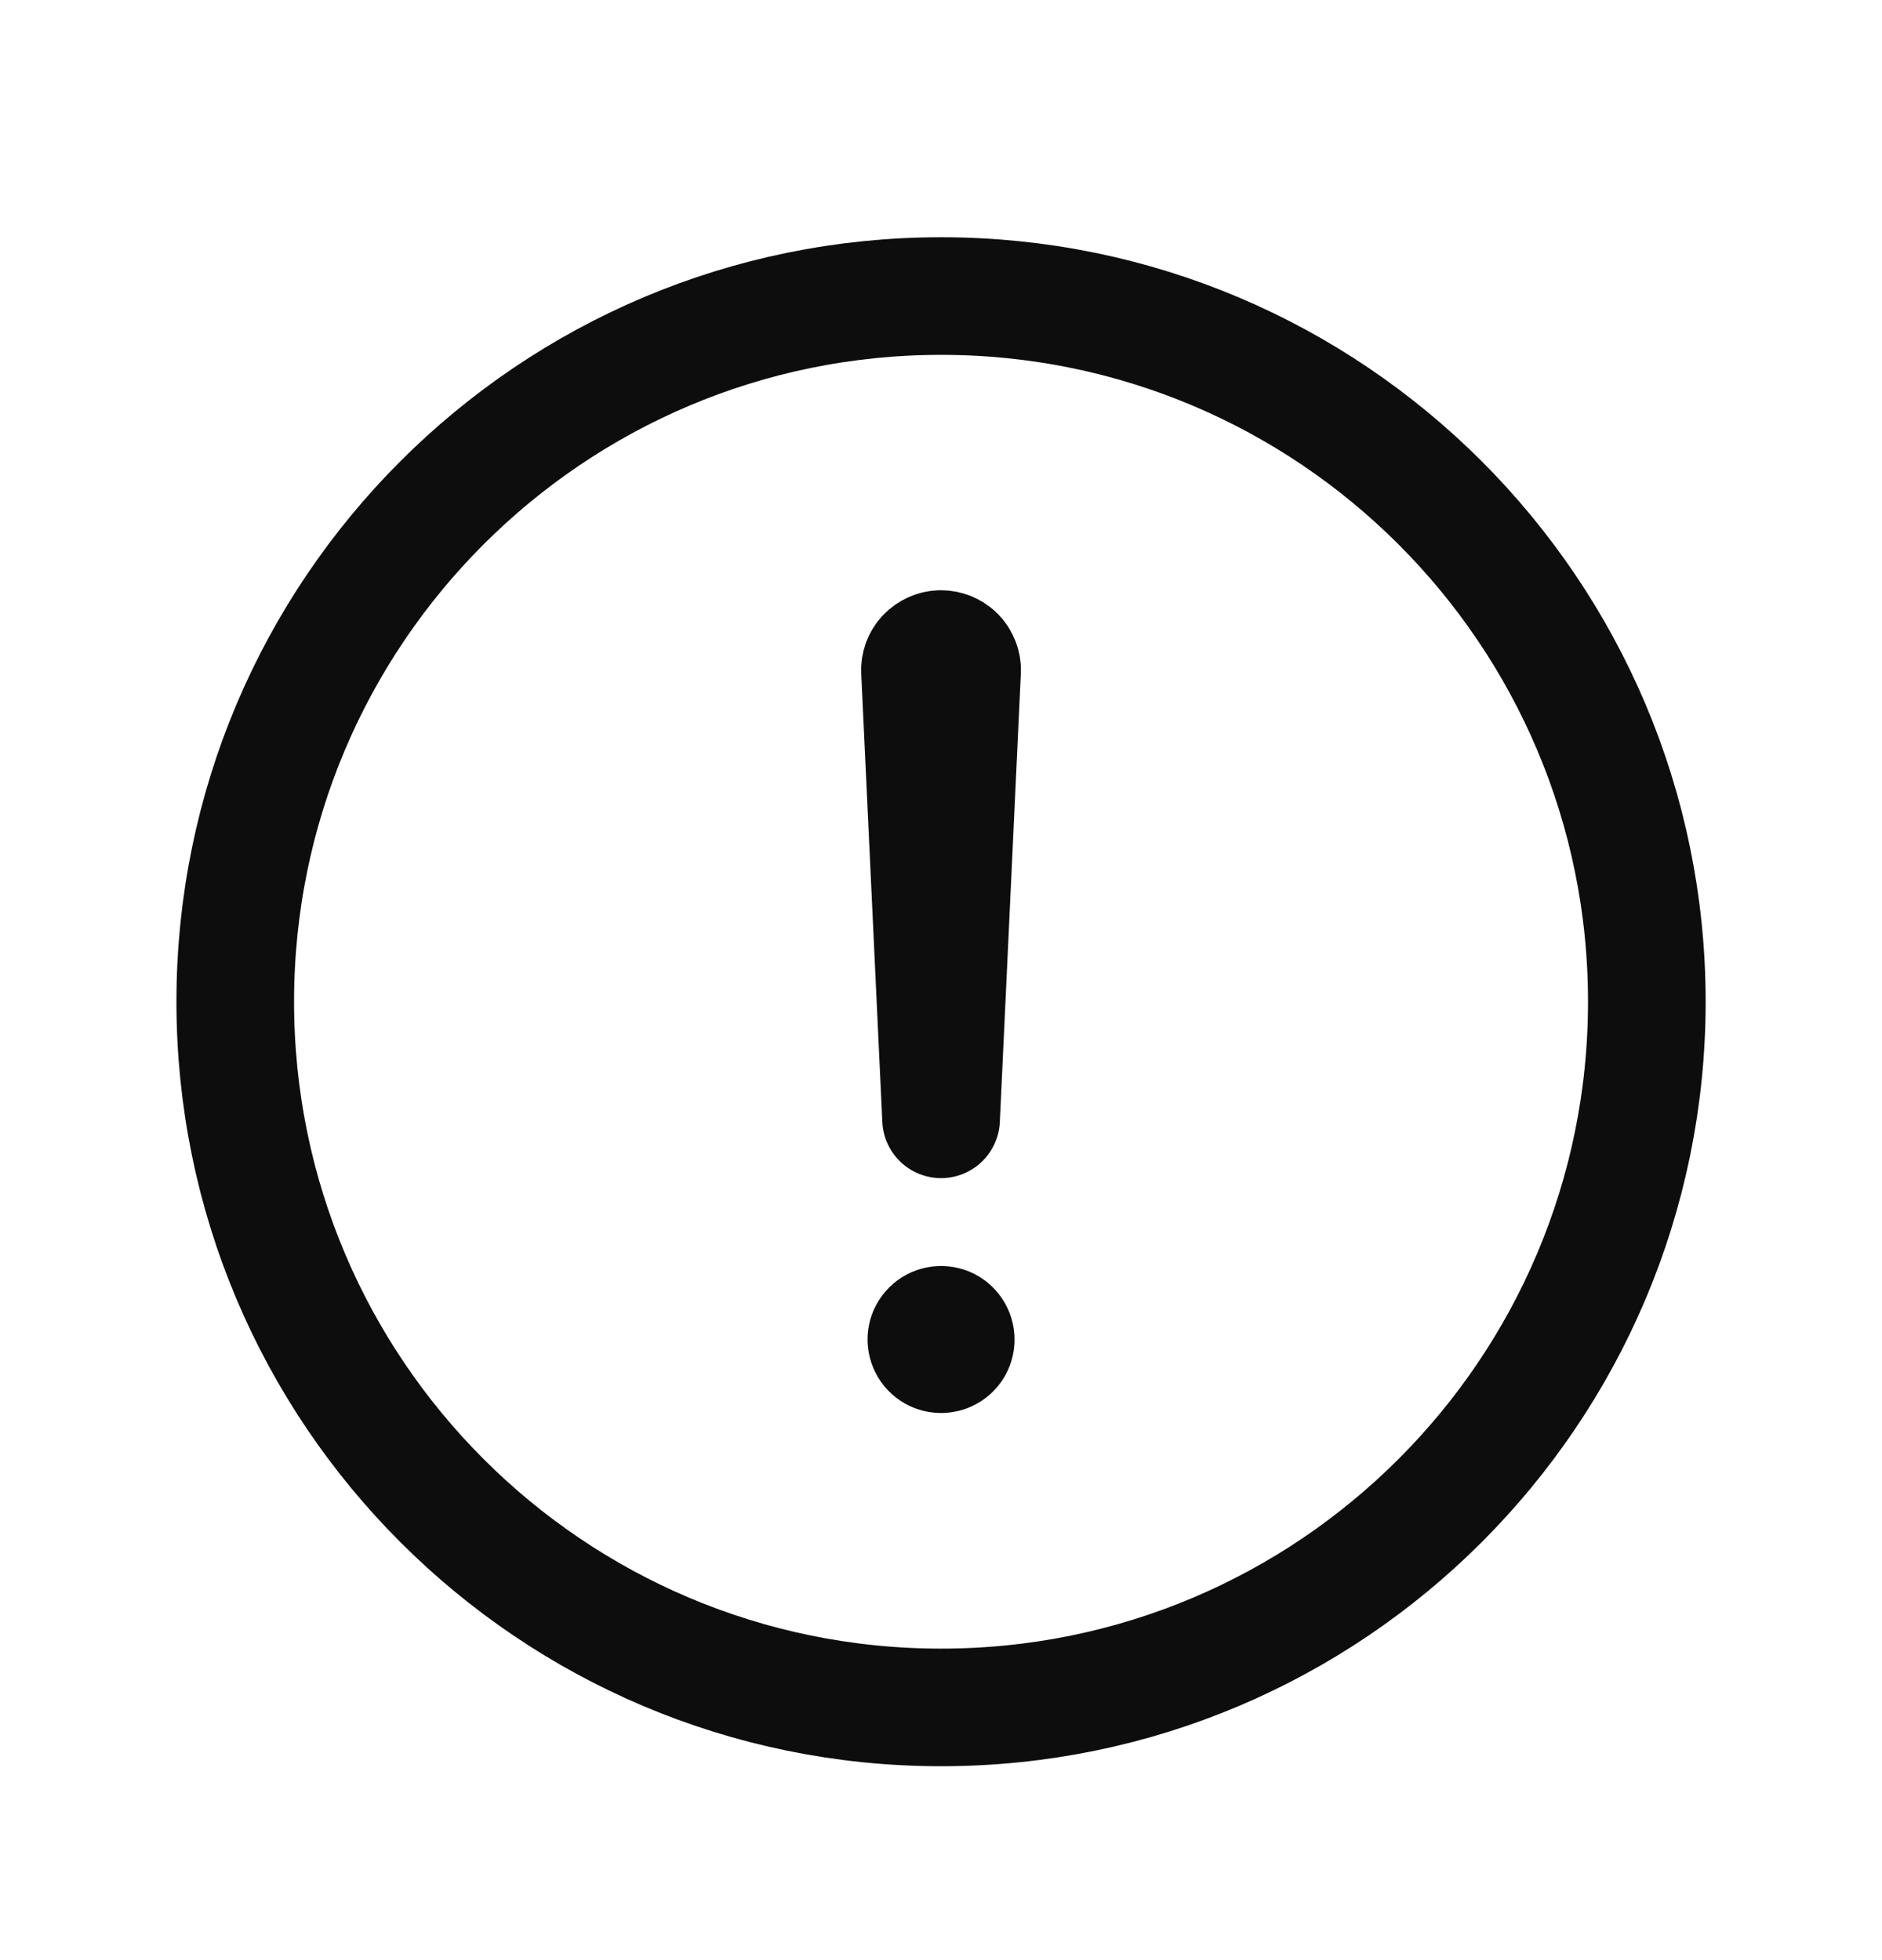
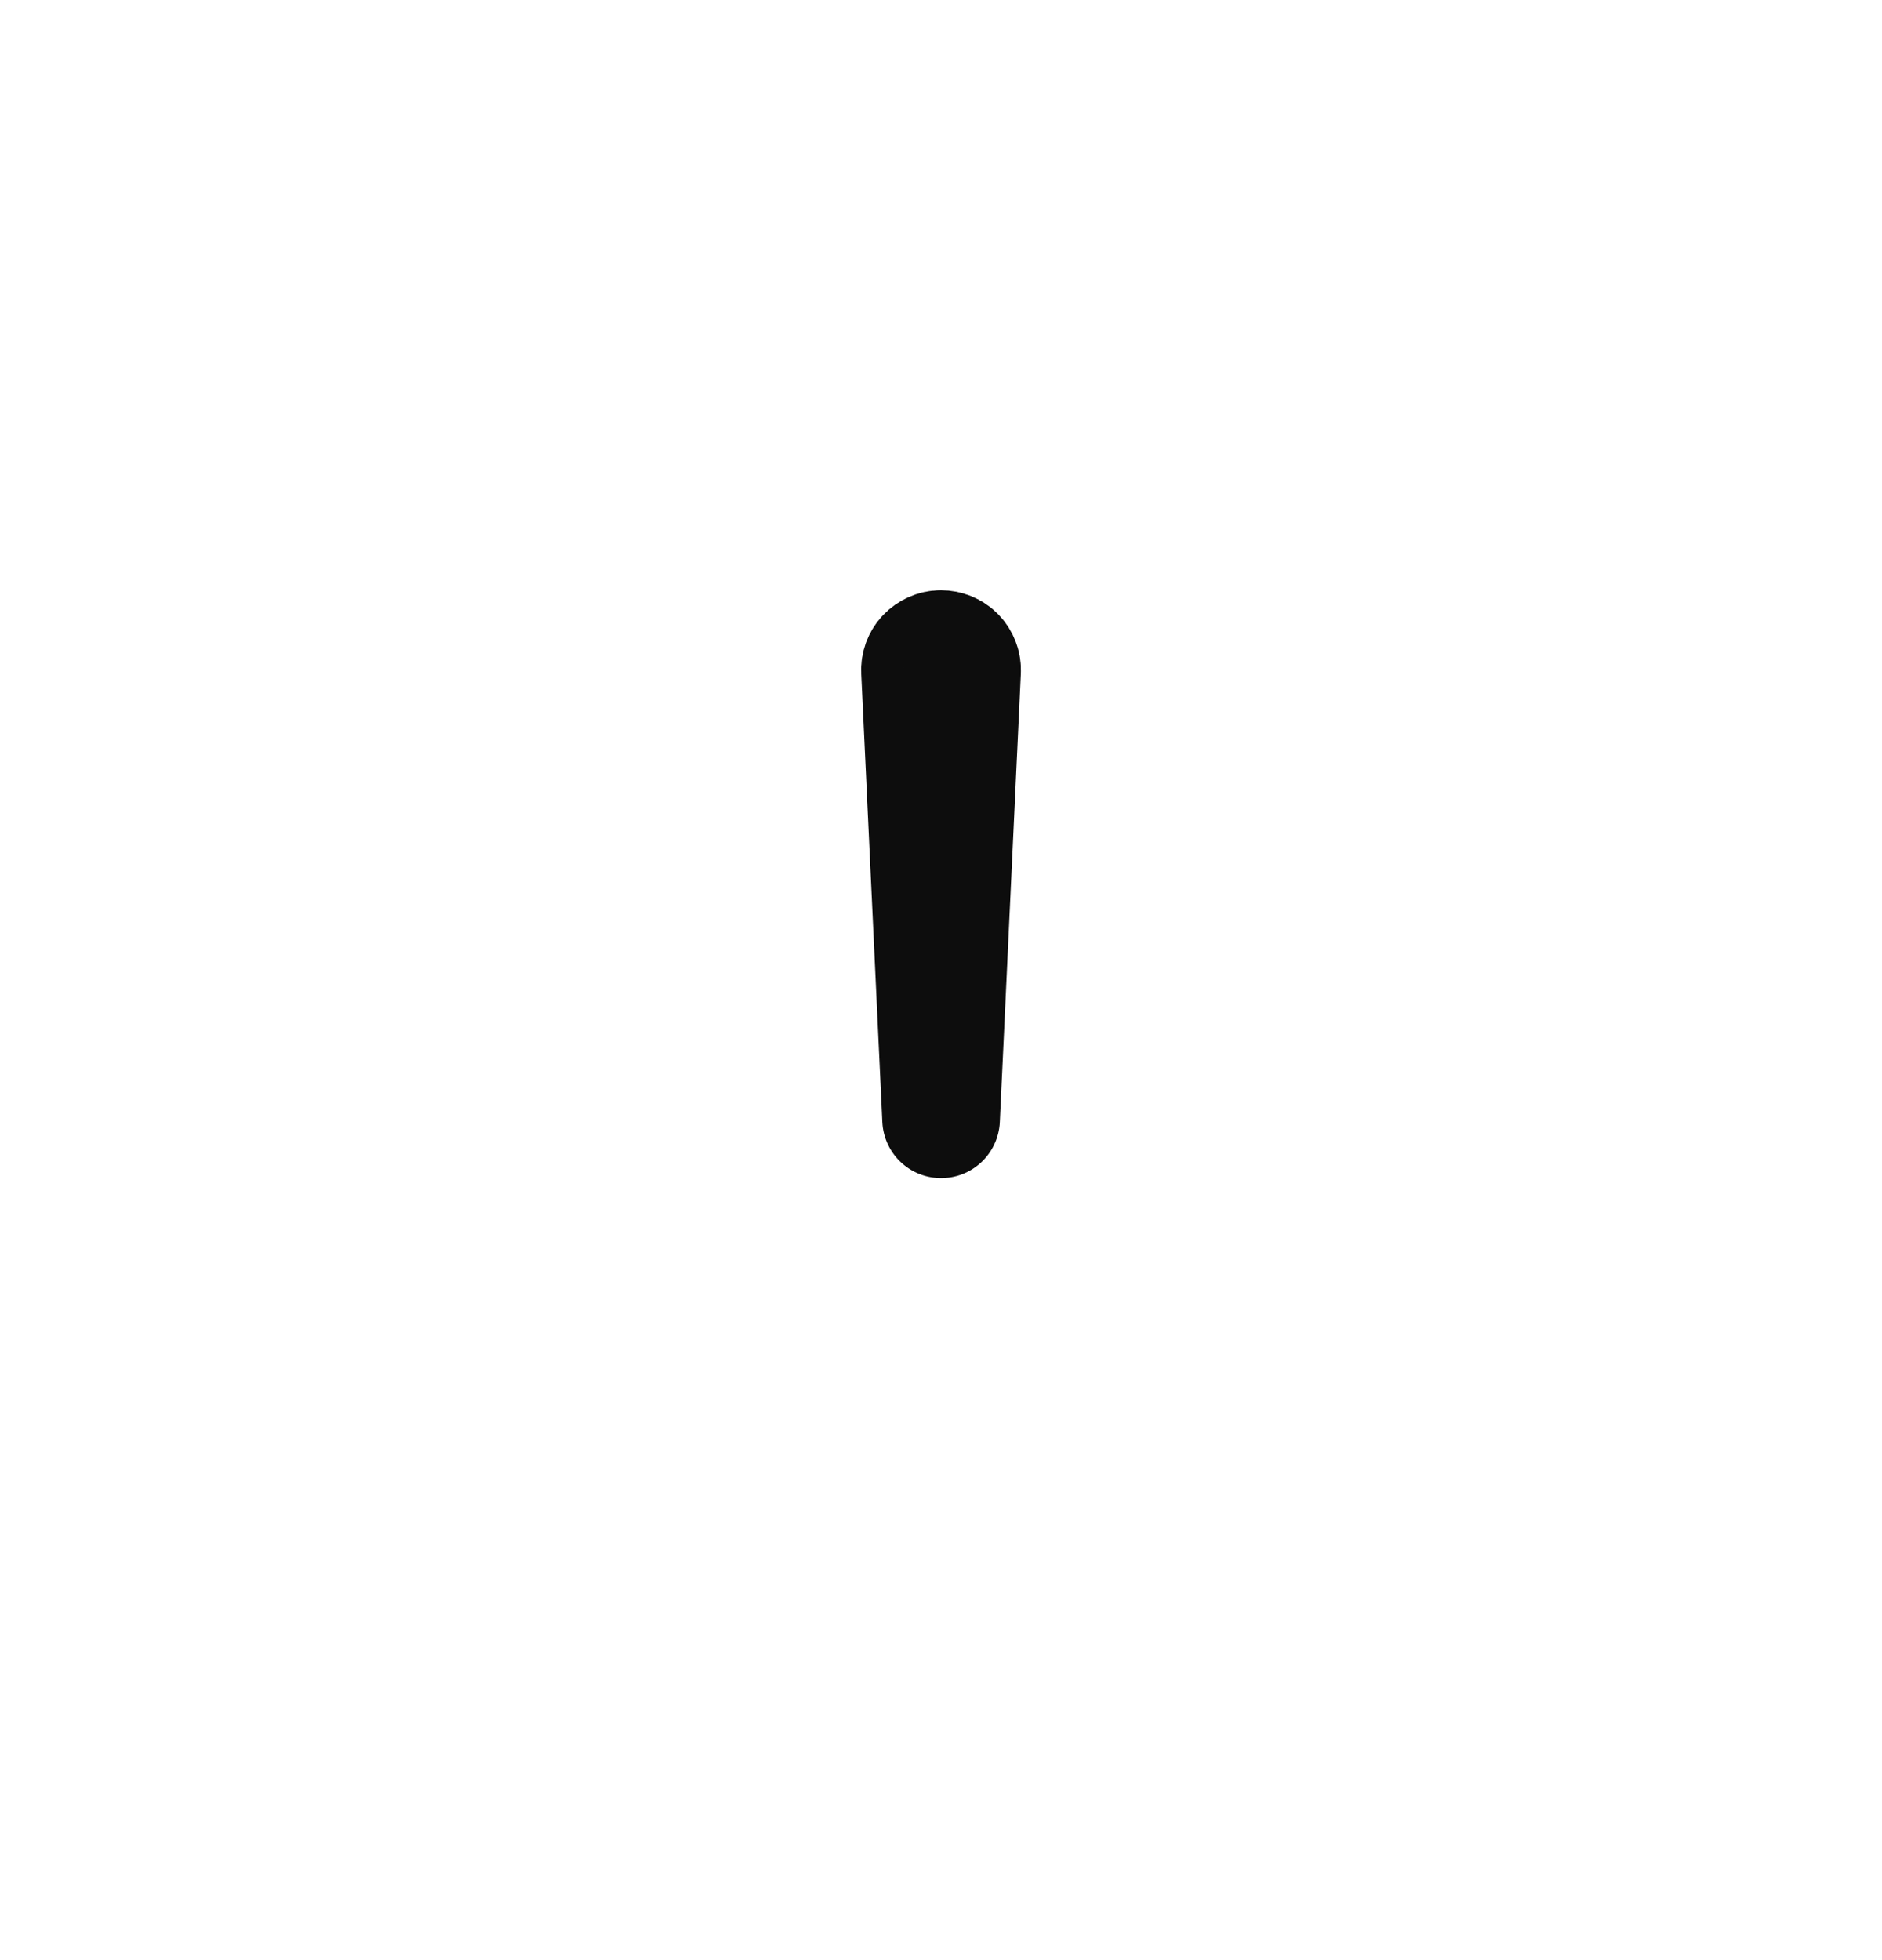
<svg xmlns="http://www.w3.org/2000/svg" width="24" height="25" viewBox="0 0 24 25" fill="none">
-   <path d="M21.001 12.776C21.001 7.807 16.97 3.776 12.001 3.776C7.031 3.776 3 7.807 3 12.776C3 17.745 7.031 21.777 12.001 21.777C16.97 21.777 21.001 17.745 21.001 12.776Z" stroke="#0D0D0D" stroke-width="1.5" stroke-miterlimit="10" />
  <path d="M11.732 8.559L12.001 14.276L12.269 8.559C12.271 8.523 12.265 8.486 12.252 8.452C12.239 8.418 12.22 8.387 12.194 8.36C12.169 8.334 12.138 8.313 12.104 8.299C12.071 8.285 12.034 8.278 11.998 8.278V8.278C11.962 8.278 11.926 8.286 11.893 8.301C11.86 8.315 11.83 8.336 11.805 8.362C11.78 8.388 11.761 8.419 11.748 8.453C11.736 8.487 11.73 8.523 11.732 8.559V8.559Z" stroke="#0D0D0D" stroke-width="1.5" stroke-linecap="round" stroke-linejoin="round" />
-   <path d="M12.001 18.022C11.815 18.022 11.634 17.967 11.48 17.864C11.326 17.761 11.206 17.615 11.135 17.443C11.064 17.272 11.045 17.083 11.081 16.902C11.117 16.72 11.207 16.553 11.338 16.422C11.469 16.29 11.636 16.201 11.818 16.165C12 16.129 12.188 16.147 12.36 16.218C12.531 16.289 12.677 16.409 12.78 16.564C12.883 16.718 12.938 16.899 12.938 17.084C12.938 17.333 12.84 17.572 12.664 17.747C12.488 17.923 12.249 18.022 12.001 18.022Z" fill="#0D0D0D" />
</svg>